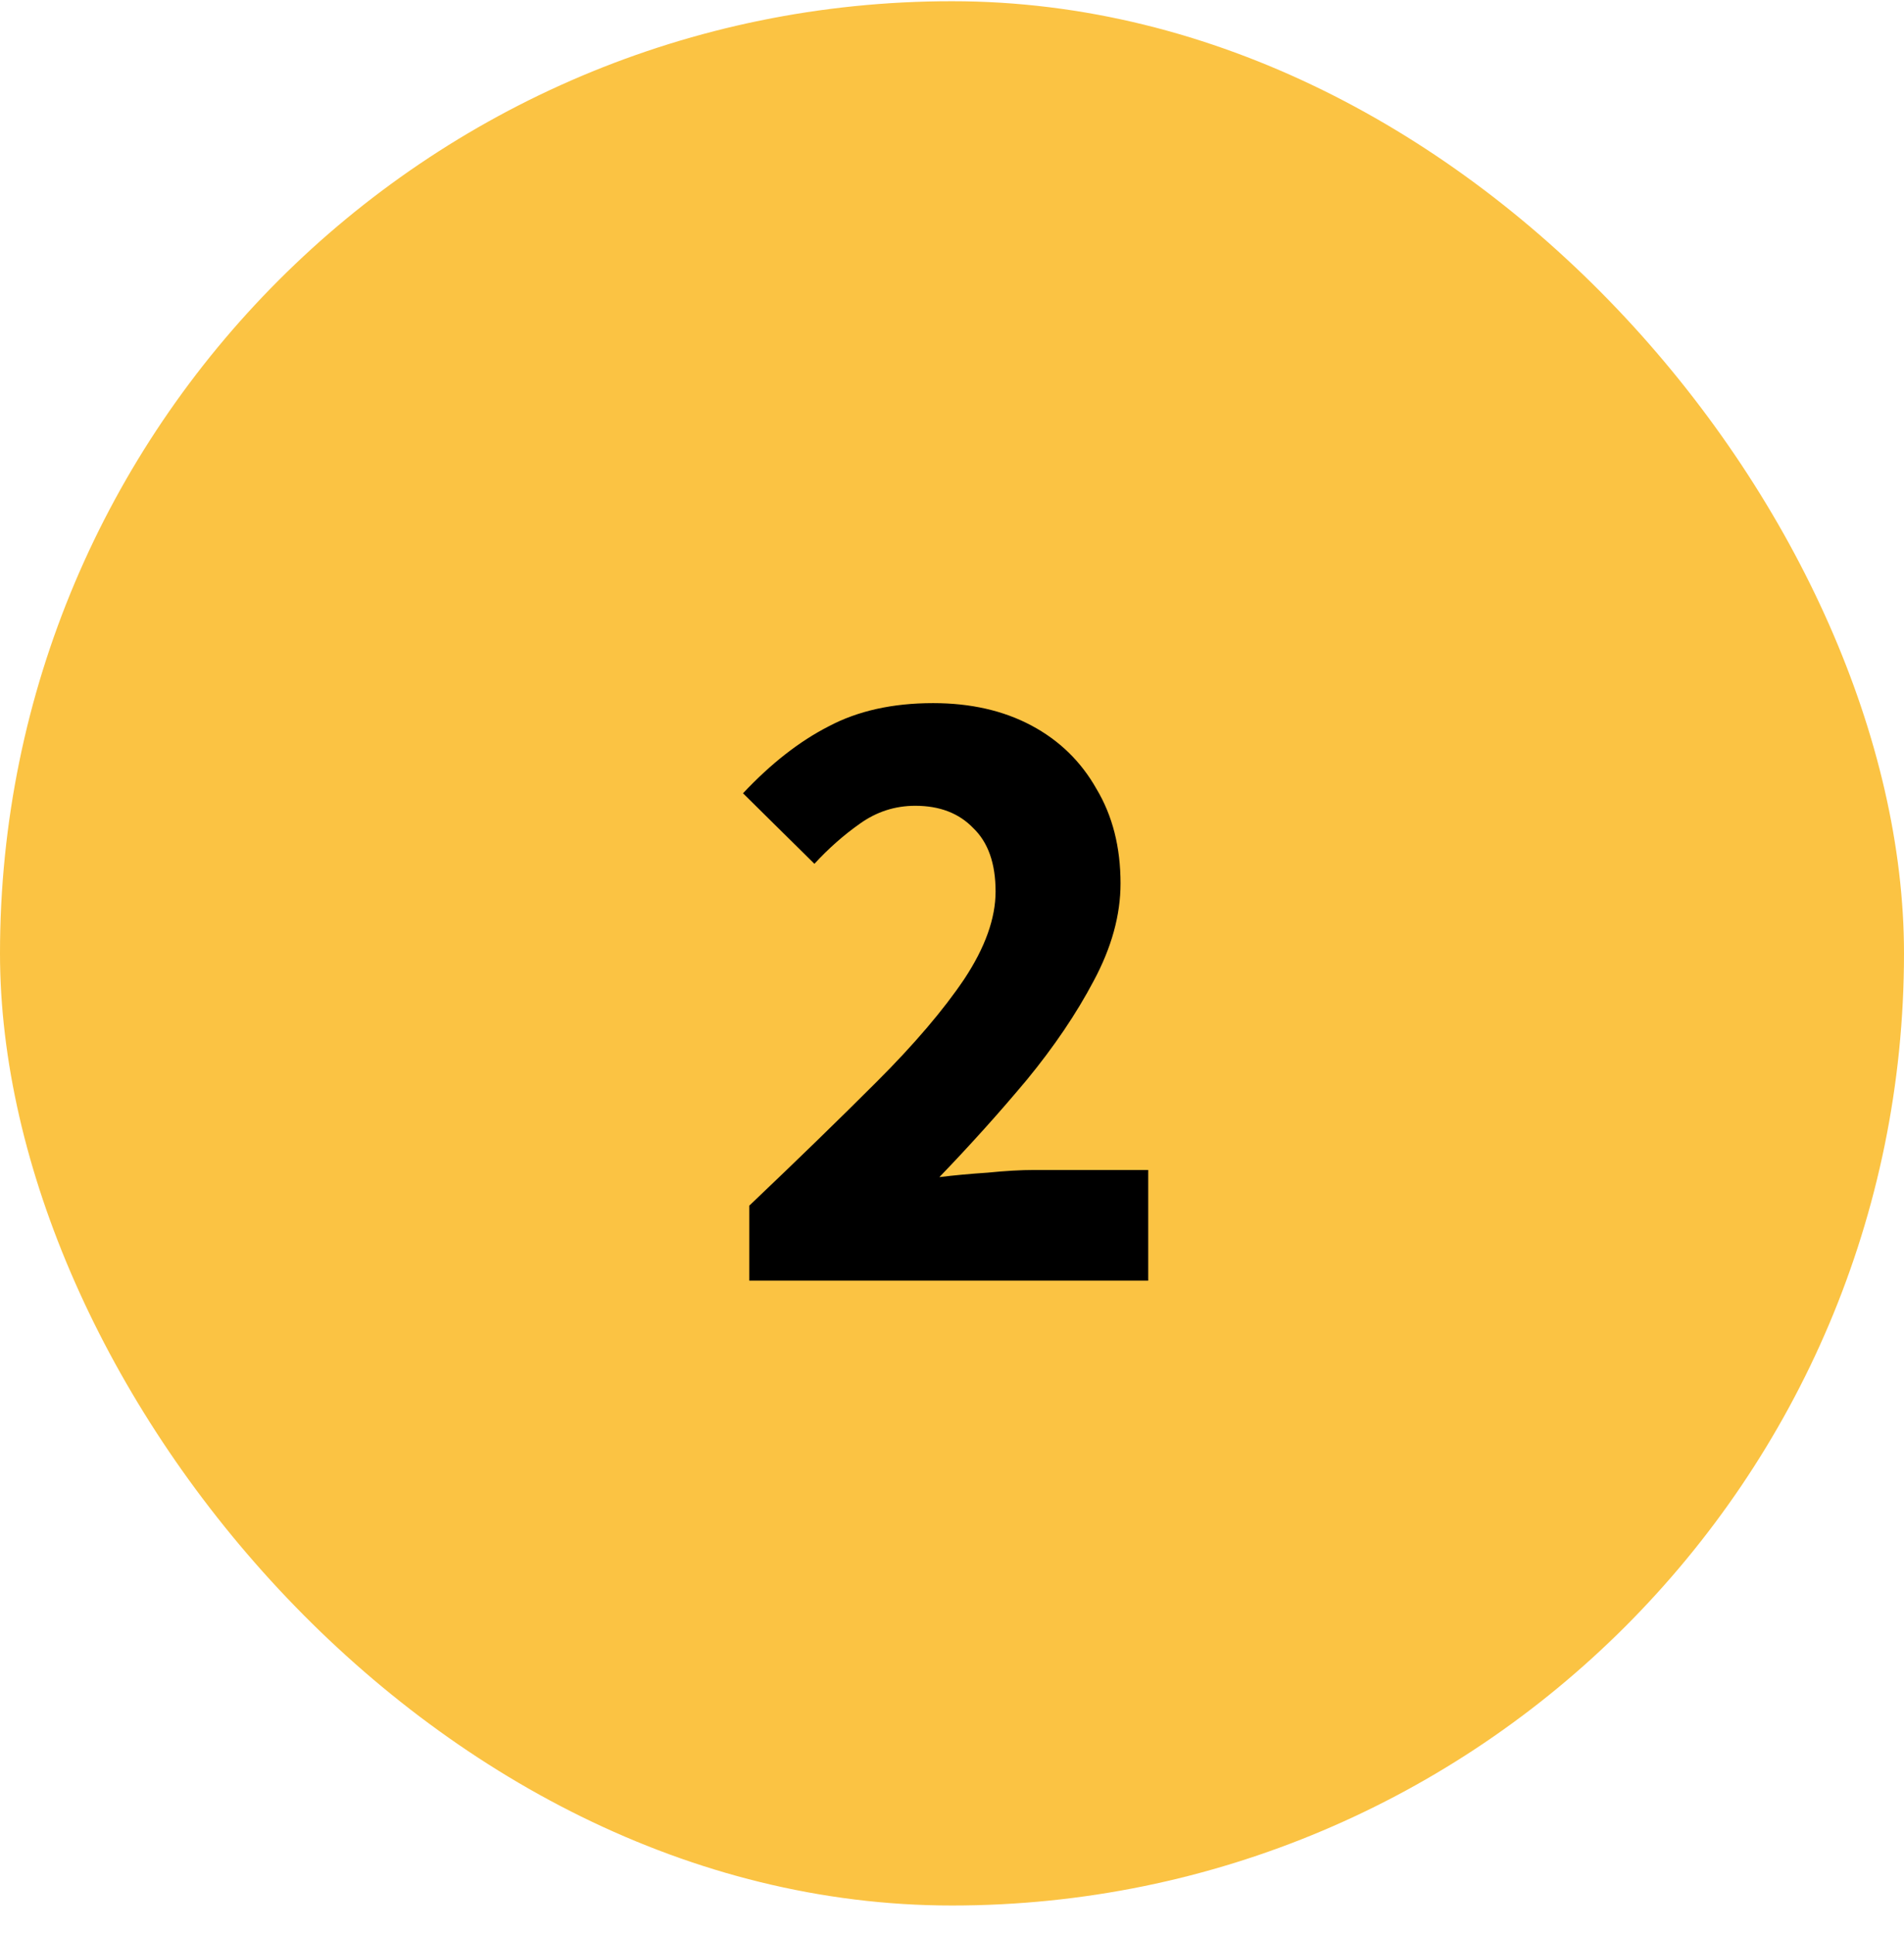
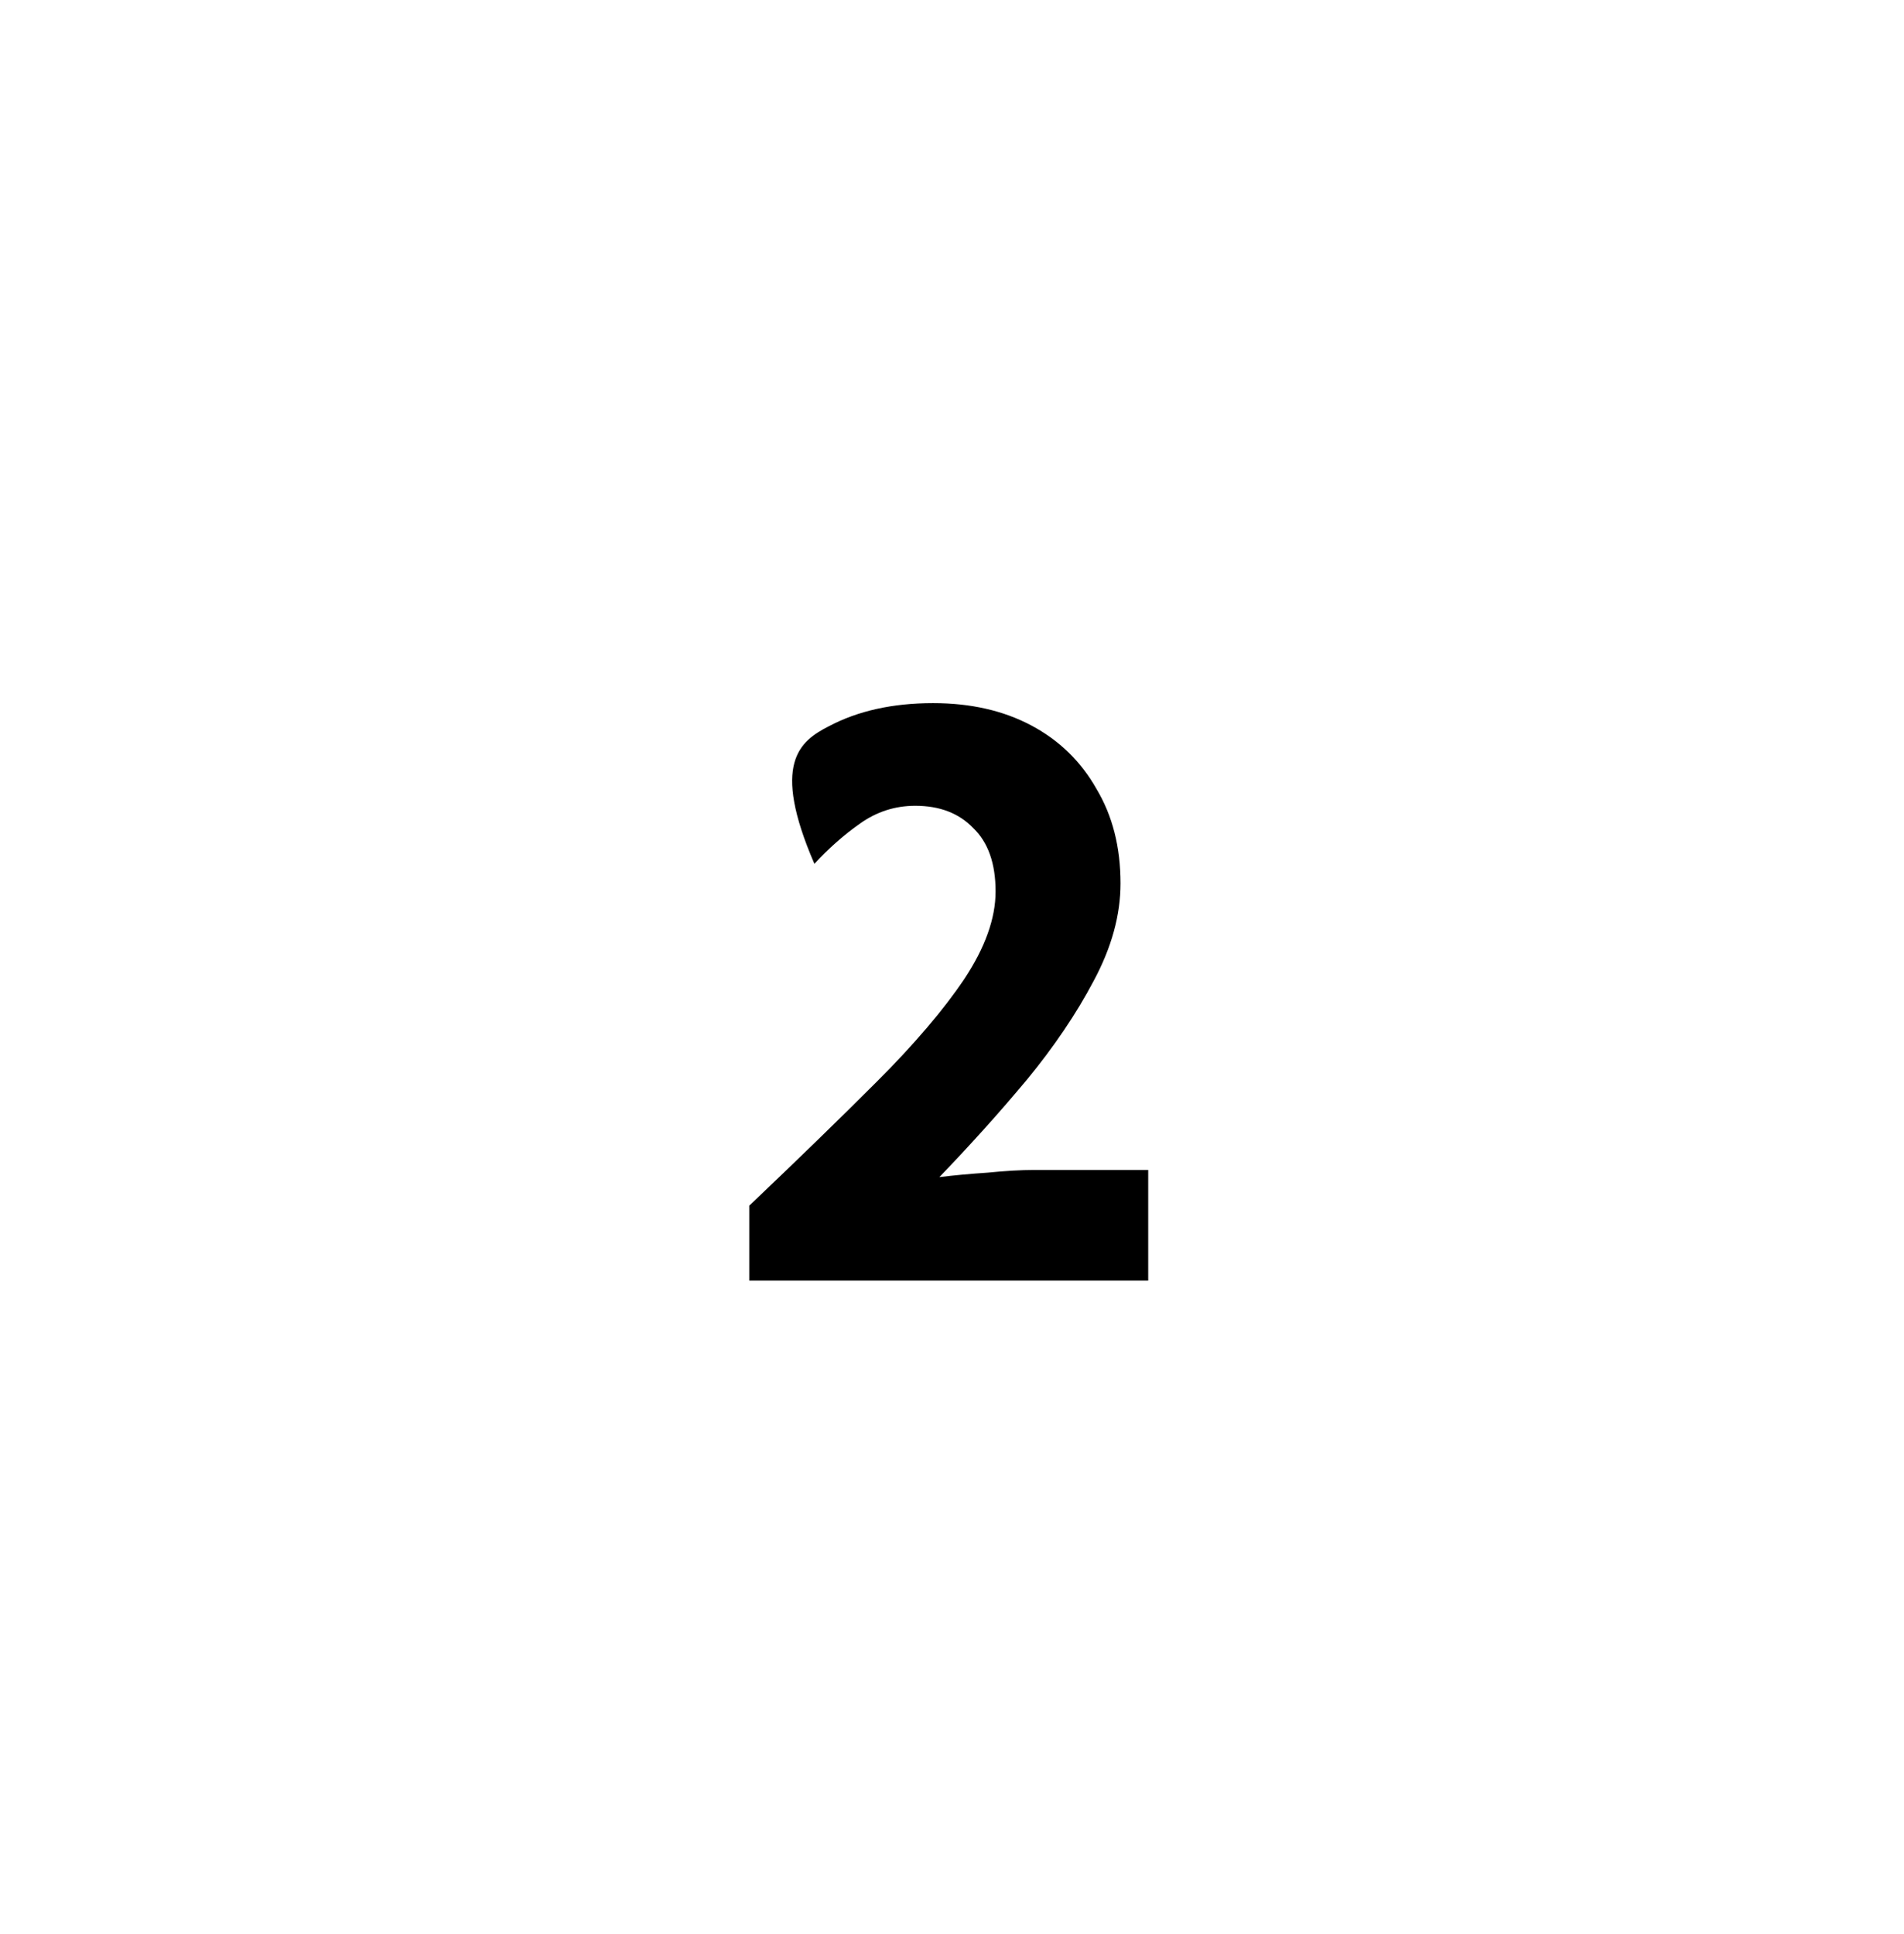
<svg xmlns="http://www.w3.org/2000/svg" width="64" height="65" viewBox="0 0 64 65" fill="none">
-   <rect y="0.041" width="64" height="64" rx="32" fill="#FBC343" />
-   <path d="M25.185 43.041V40.521C26.805 38.981 28.235 37.591 29.475 36.351C30.735 35.091 31.715 33.941 32.415 32.901C33.115 31.841 33.465 30.861 33.465 29.961C33.465 29.021 33.215 28.311 32.715 27.831C32.235 27.331 31.585 27.081 30.765 27.081C30.085 27.081 29.465 27.281 28.905 27.681C28.365 28.061 27.855 28.511 27.375 29.031L24.975 26.661C25.915 25.661 26.875 24.911 27.855 24.411C28.835 23.891 30.005 23.631 31.365 23.631C32.625 23.631 33.725 23.881 34.665 24.381C35.605 24.881 36.335 25.591 36.855 26.511C37.395 27.411 37.665 28.471 37.665 29.691C37.665 30.751 37.365 31.841 36.765 32.961C36.185 34.061 35.435 35.171 34.515 36.291C33.595 37.391 32.615 38.481 31.575 39.561C32.055 39.501 32.595 39.451 33.195 39.411C33.795 39.351 34.315 39.321 34.755 39.321H38.595V43.041H25.185Z" fill="black" />
+   <path d="M25.185 43.041V40.521C26.805 38.981 28.235 37.591 29.475 36.351C30.735 35.091 31.715 33.941 32.415 32.901C33.115 31.841 33.465 30.861 33.465 29.961C33.465 29.021 33.215 28.311 32.715 27.831C32.235 27.331 31.585 27.081 30.765 27.081C30.085 27.081 29.465 27.281 28.905 27.681C28.365 28.061 27.855 28.511 27.375 29.031C25.915 25.661 26.875 24.911 27.855 24.411C28.835 23.891 30.005 23.631 31.365 23.631C32.625 23.631 33.725 23.881 34.665 24.381C35.605 24.881 36.335 25.591 36.855 26.511C37.395 27.411 37.665 28.471 37.665 29.691C37.665 30.751 37.365 31.841 36.765 32.961C36.185 34.061 35.435 35.171 34.515 36.291C33.595 37.391 32.615 38.481 31.575 39.561C32.055 39.501 32.595 39.451 33.195 39.411C33.795 39.351 34.315 39.321 34.755 39.321H38.595V43.041H25.185Z" fill="black" />
</svg>